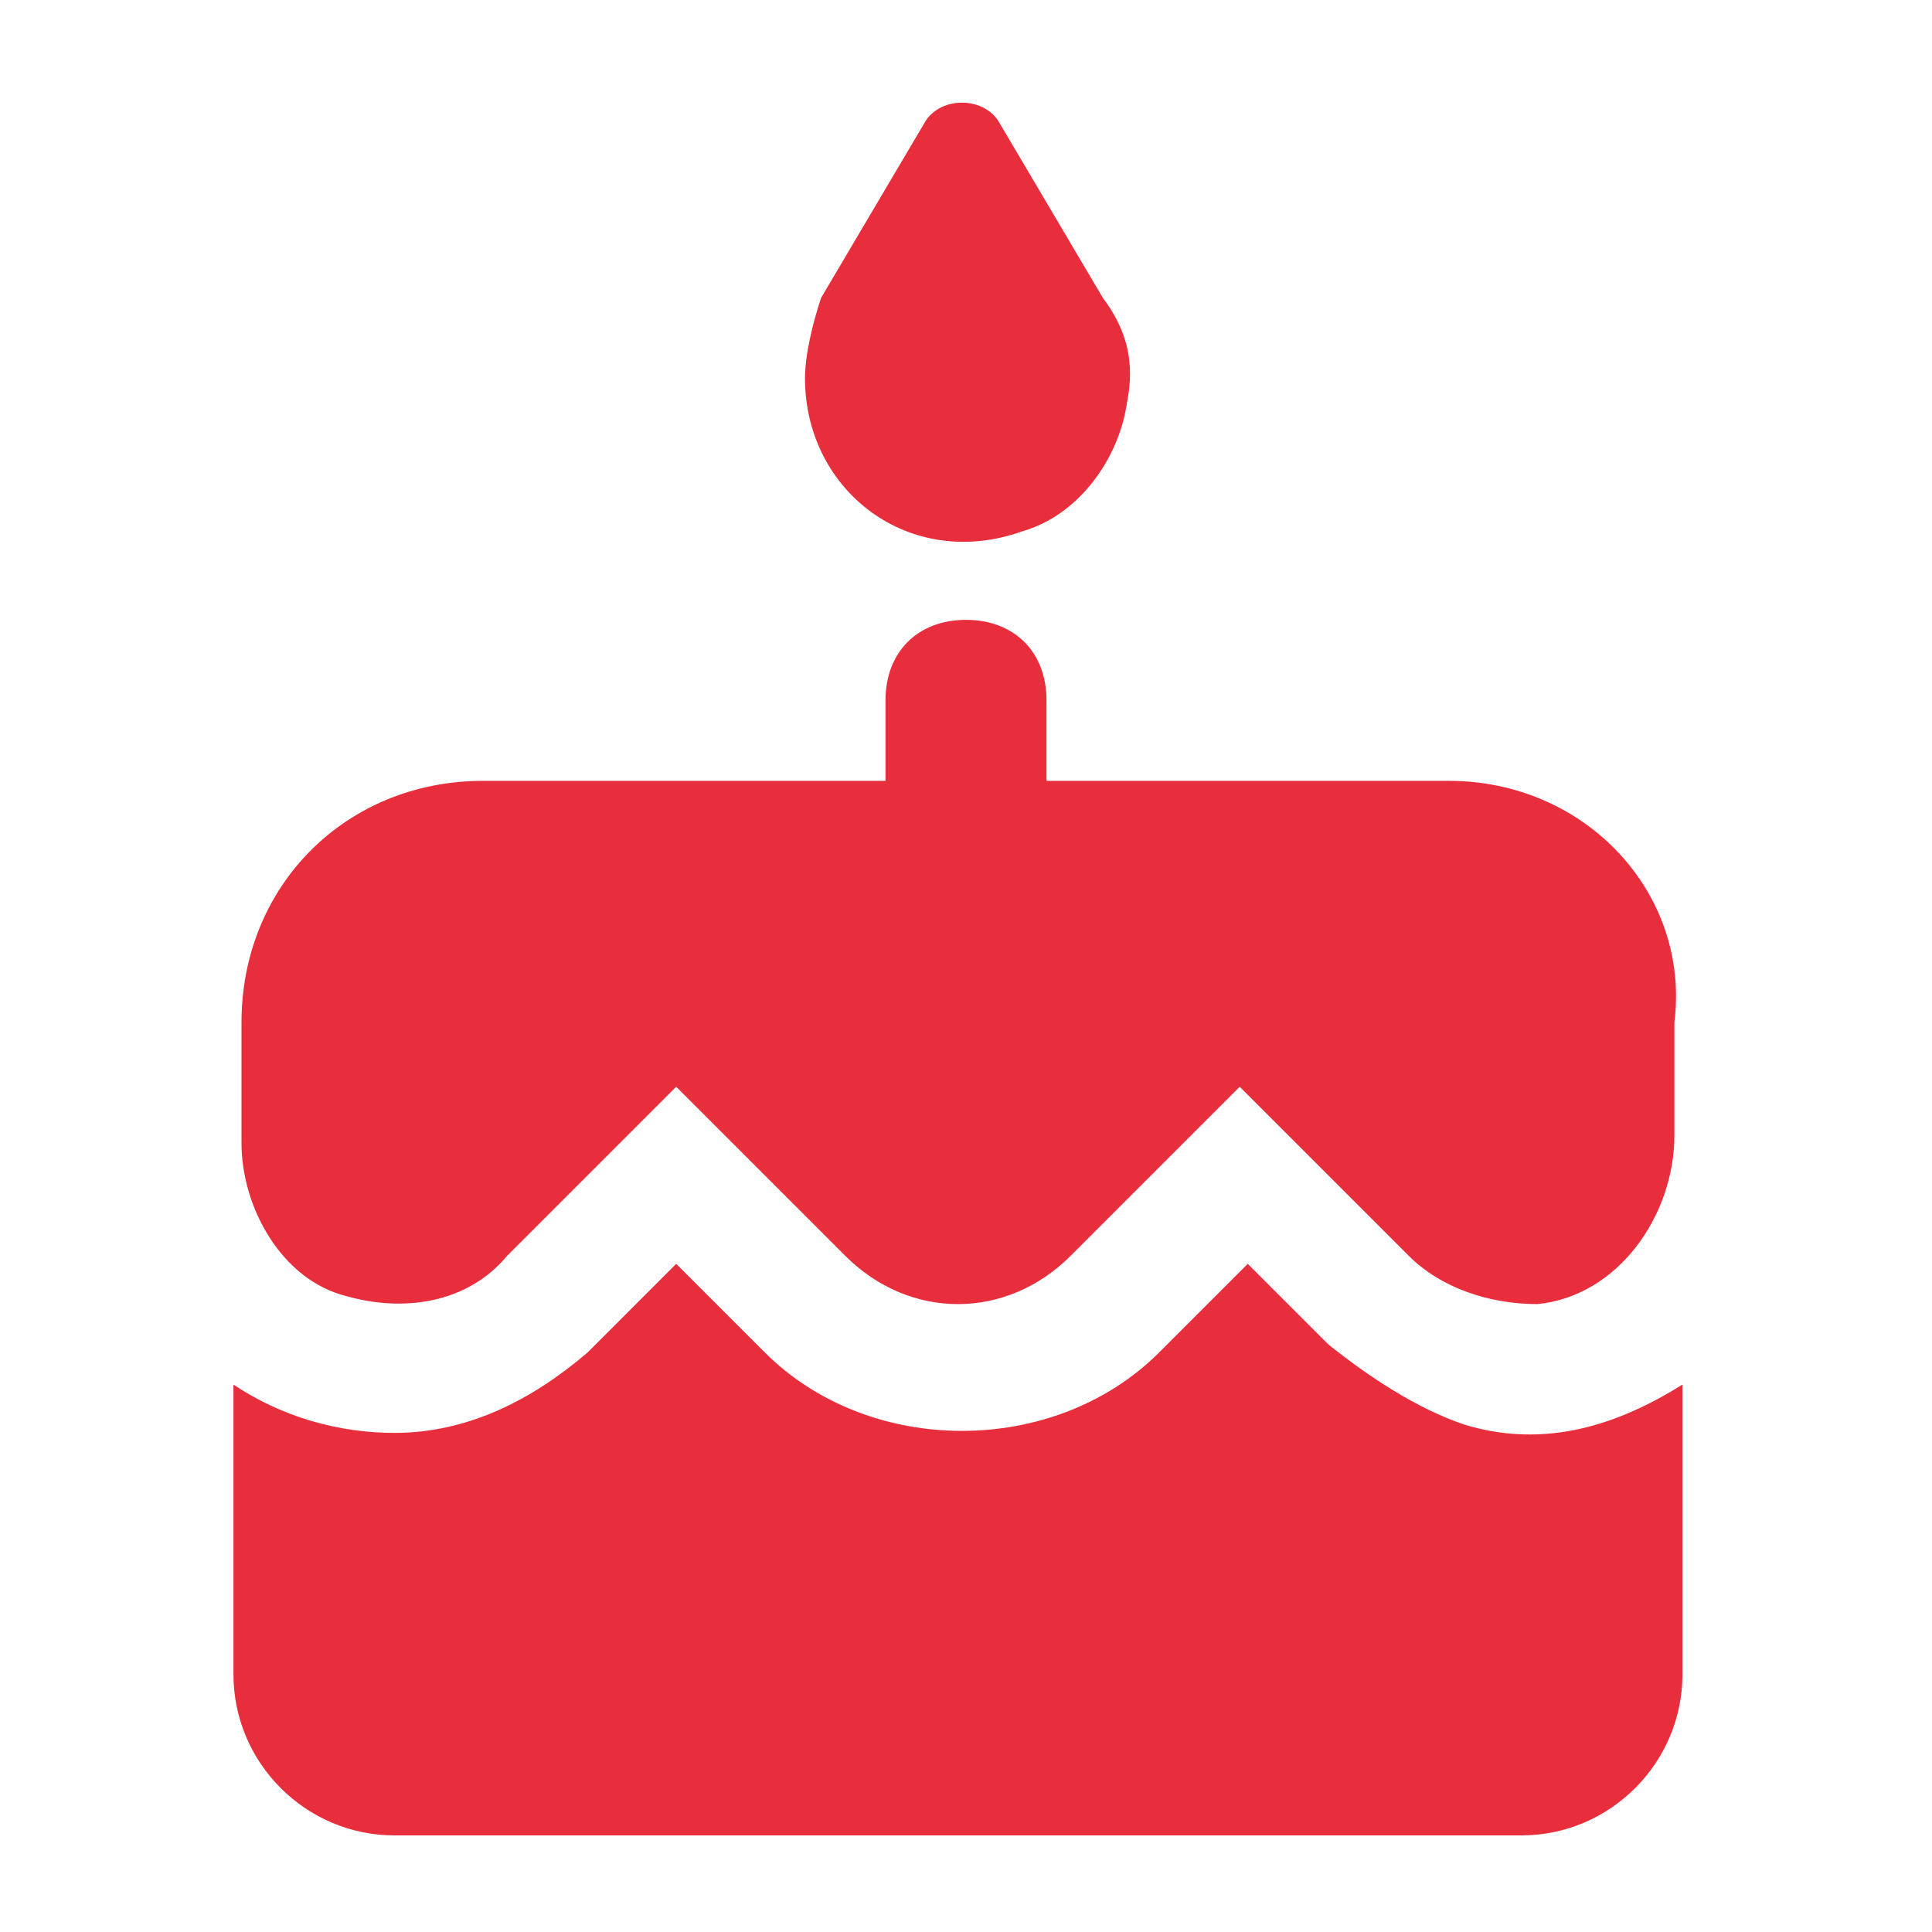
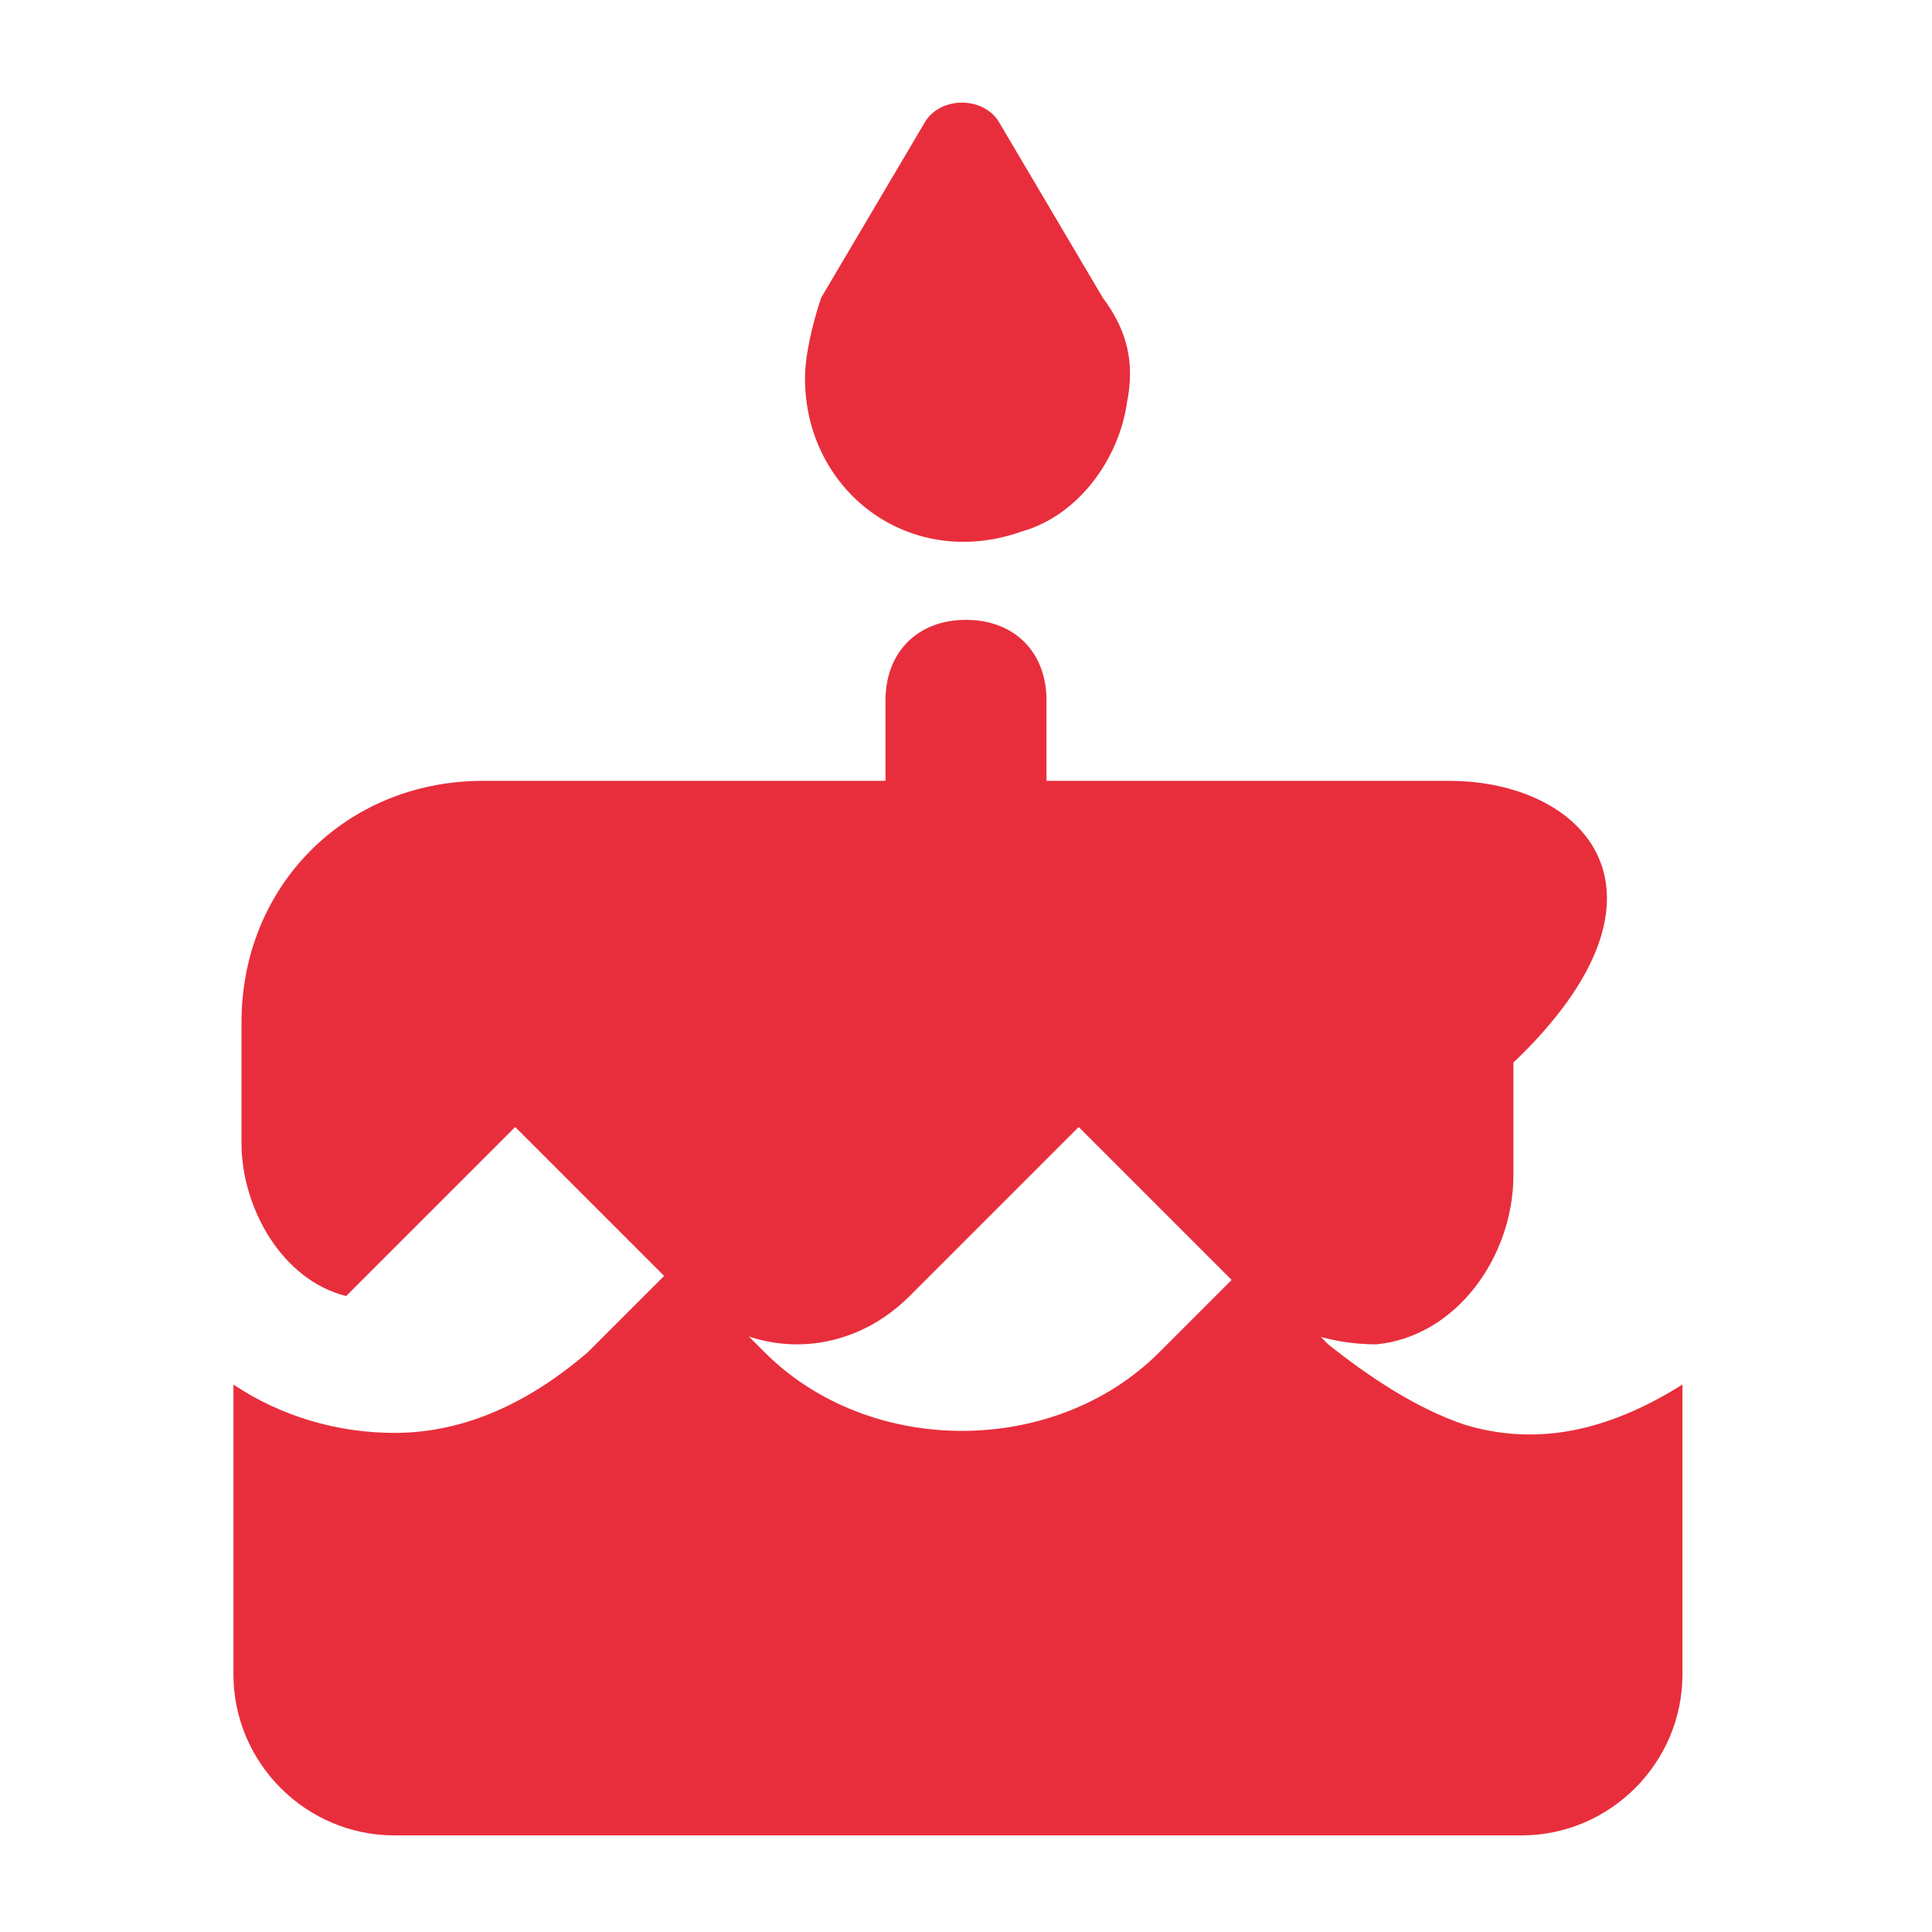
<svg xmlns="http://www.w3.org/2000/svg" version="1.1" id="Calque_1" x="0px" y="0px" viewBox="0 0 24 24" style="enable-background:new 0 0 24 24;" xml:space="preserve">
  <style type="text/css">
	.st0{fill:#E82E3C;}
</style>
-   <path class="st0" d="M12.7,6.6C13.4,6.4,13.9,5.7,14,5c0.1-0.5,0-0.9-0.3-1.3l-1.3-2.2c-0.2-0.3-0.7-0.3-0.9,0l-1.3,2.2  C10.1,4,10,4.4,10,4.7C10,6.1,11.3,7.1,12.7,6.6z M16.5,16.7l-1-1l-1.1,1.1c-1.3,1.3-3.6,1.3-4.9,0l-1.1-1.1l-1.1,1.1  c-0.7,0.6-1.5,1-2.4,1c-0.7,0-1.4-0.2-2-0.6v3.6c0,1.1,0.9,2,2,2h14c1.1,0,2-0.9,2-2v-3.6c-0.8,0.5-1.7,0.8-2.7,0.5  C17.6,17.5,17,17.1,16.5,16.7z M18,9.7h-5v-1c0-0.6-0.4-1-1-1s-1,0.4-1,1v1H6c-1.7,0-3,1.3-3,3v1.5c0,0.8,0.5,1.7,1.3,1.9  c0.7,0.2,1.5,0.1,2-0.5l2.1-2.1l2.1,2.1c0.8,0.8,2,0.8,2.8,0l2.1-2.1l2.1,2.1c0.4,0.4,1,0.6,1.6,0.6c1-0.1,1.7-1.1,1.7-2.1v-1.4  C21,11.1,19.7,9.7,18,9.7z" />
+   <path class="st0" d="M12.7,6.6C13.4,6.4,13.9,5.7,14,5c0.1-0.5,0-0.9-0.3-1.3l-1.3-2.2c-0.2-0.3-0.7-0.3-0.9,0l-1.3,2.2  C10.1,4,10,4.4,10,4.7C10,6.1,11.3,7.1,12.7,6.6z M16.5,16.7l-1-1l-1.1,1.1c-1.3,1.3-3.6,1.3-4.9,0l-1.1-1.1l-1.1,1.1  c-0.7,0.6-1.5,1-2.4,1c-0.7,0-1.4-0.2-2-0.6v3.6c0,1.1,0.9,2,2,2h14c1.1,0,2-0.9,2-2v-3.6c-0.8,0.5-1.7,0.8-2.7,0.5  C17.6,17.5,17,17.1,16.5,16.7z M18,9.7h-5v-1c0-0.6-0.4-1-1-1s-1,0.4-1,1v1H6c-1.7,0-3,1.3-3,3v1.5c0,0.8,0.5,1.7,1.3,1.9  l2.1-2.1l2.1,2.1c0.8,0.8,2,0.8,2.8,0l2.1-2.1l2.1,2.1c0.4,0.4,1,0.6,1.6,0.6c1-0.1,1.7-1.1,1.7-2.1v-1.4  C21,11.1,19.7,9.7,18,9.7z" />
</svg>